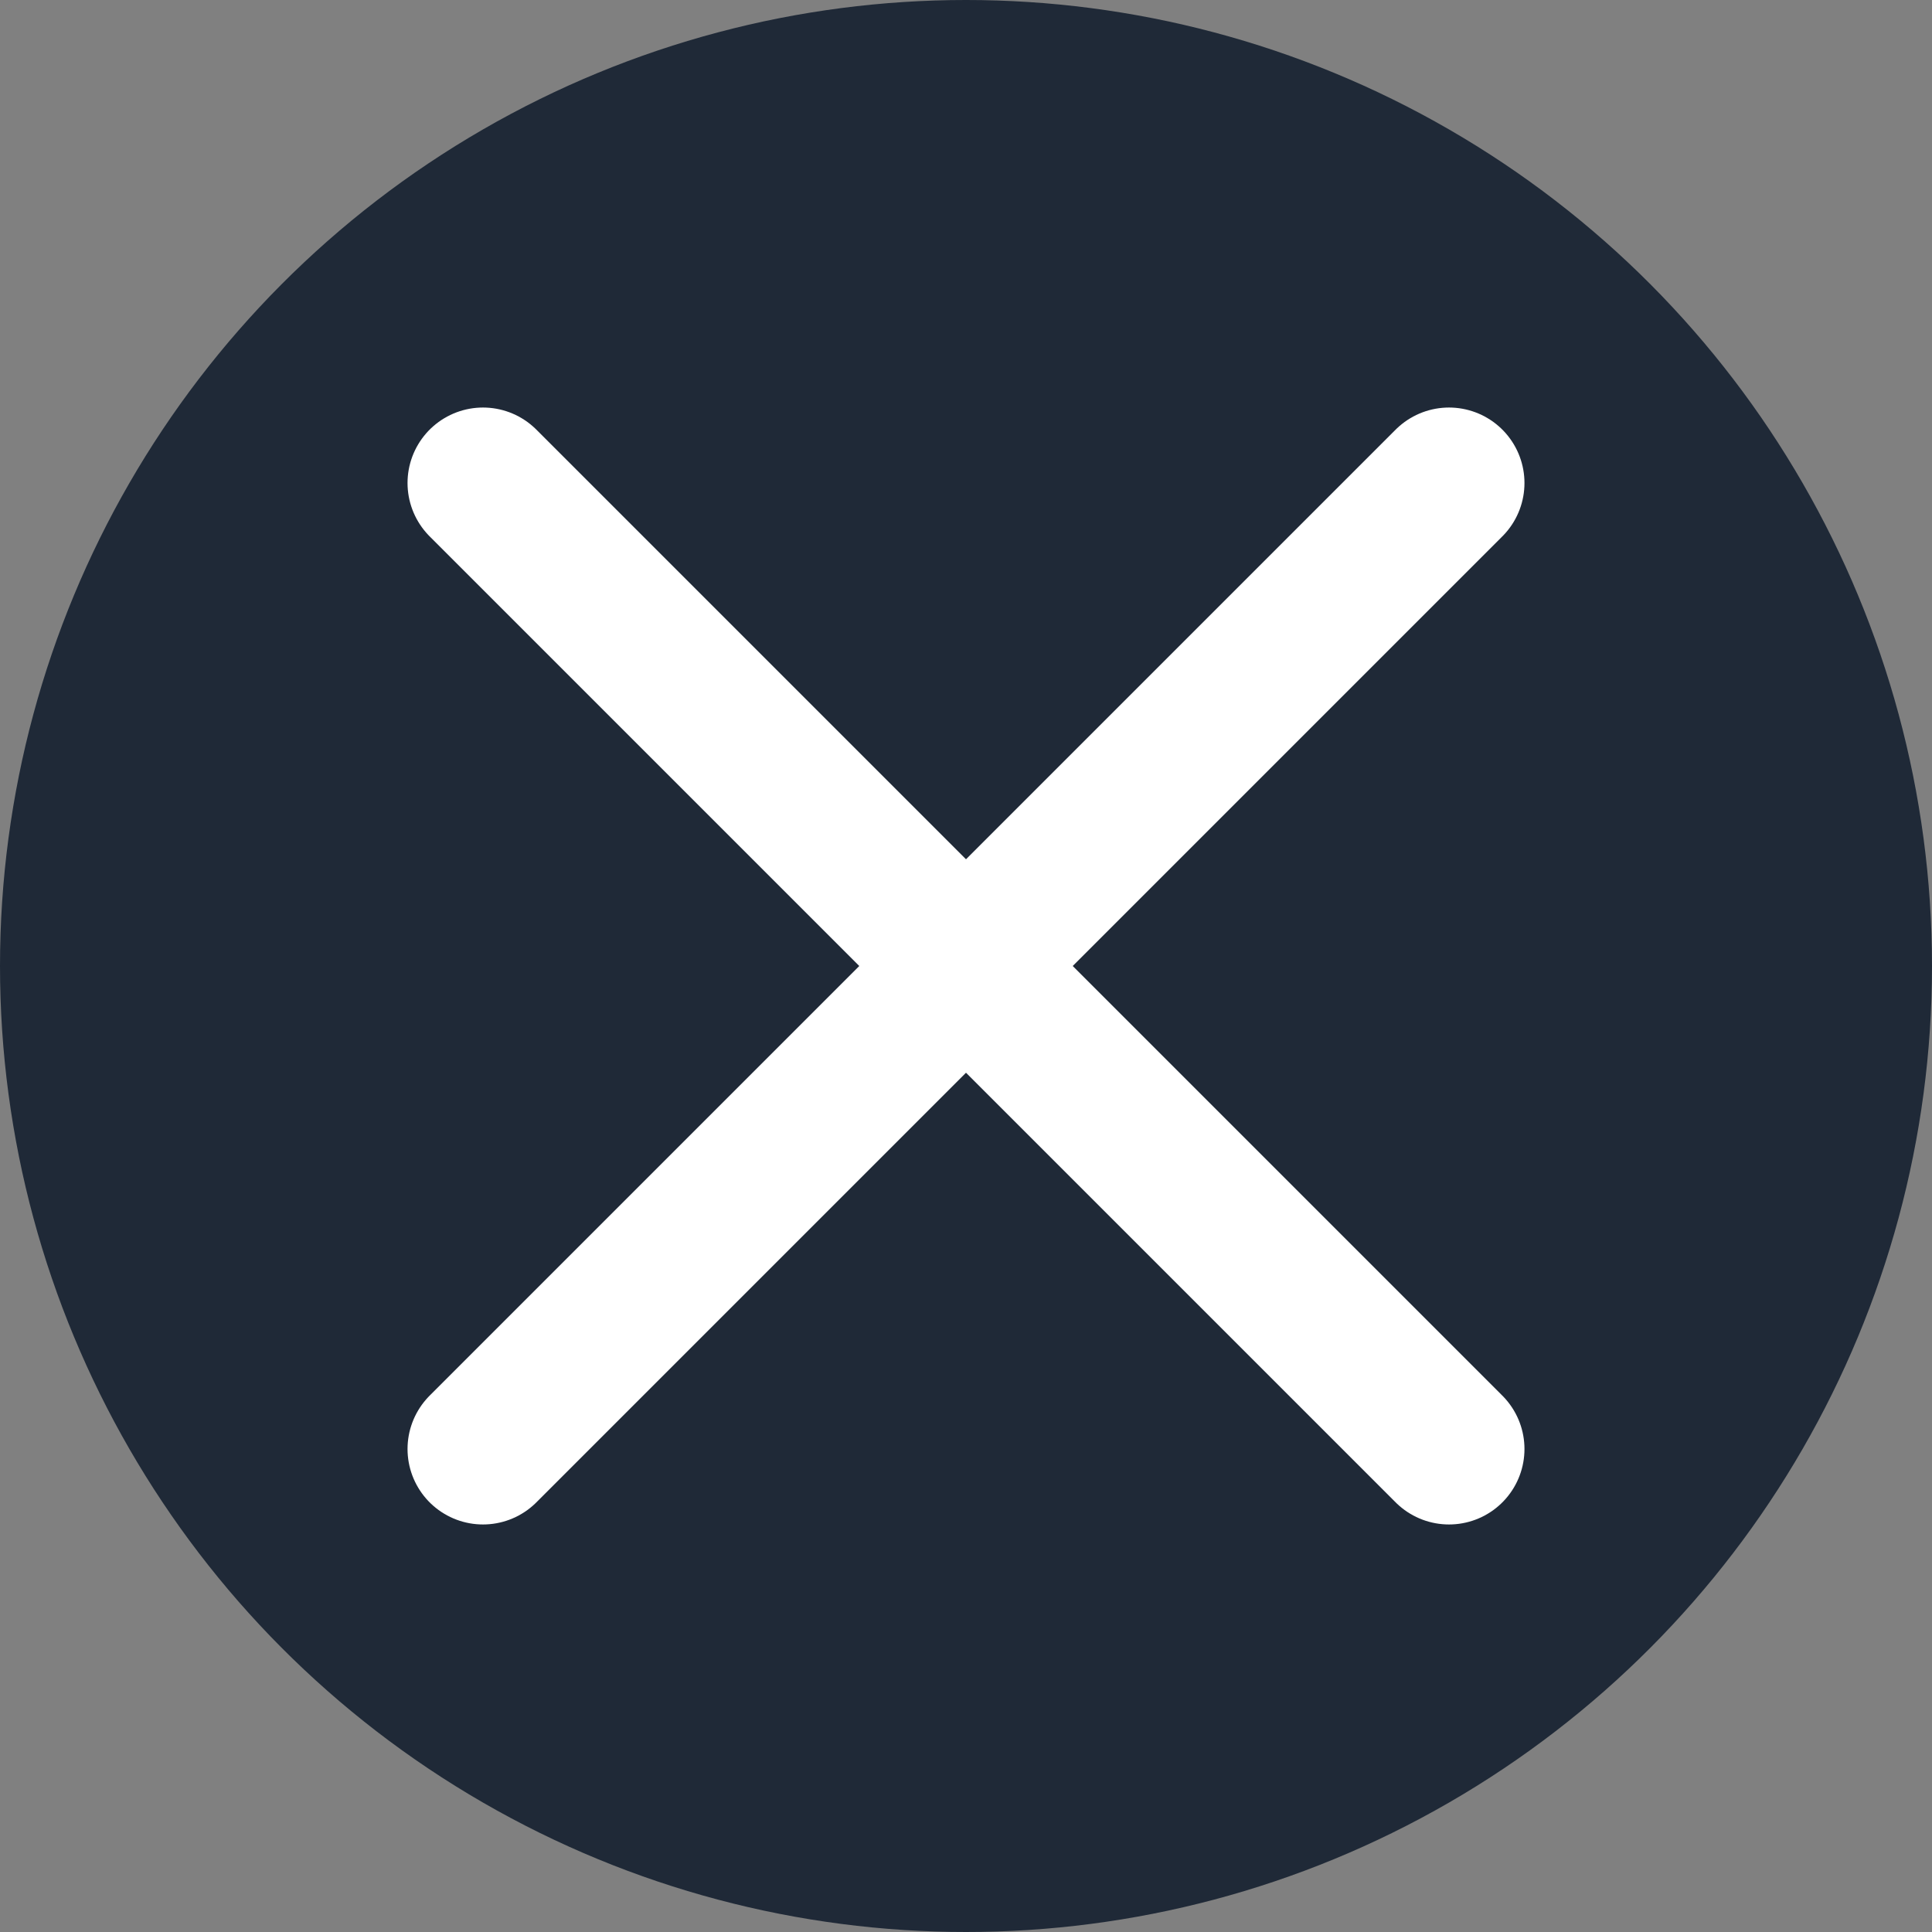
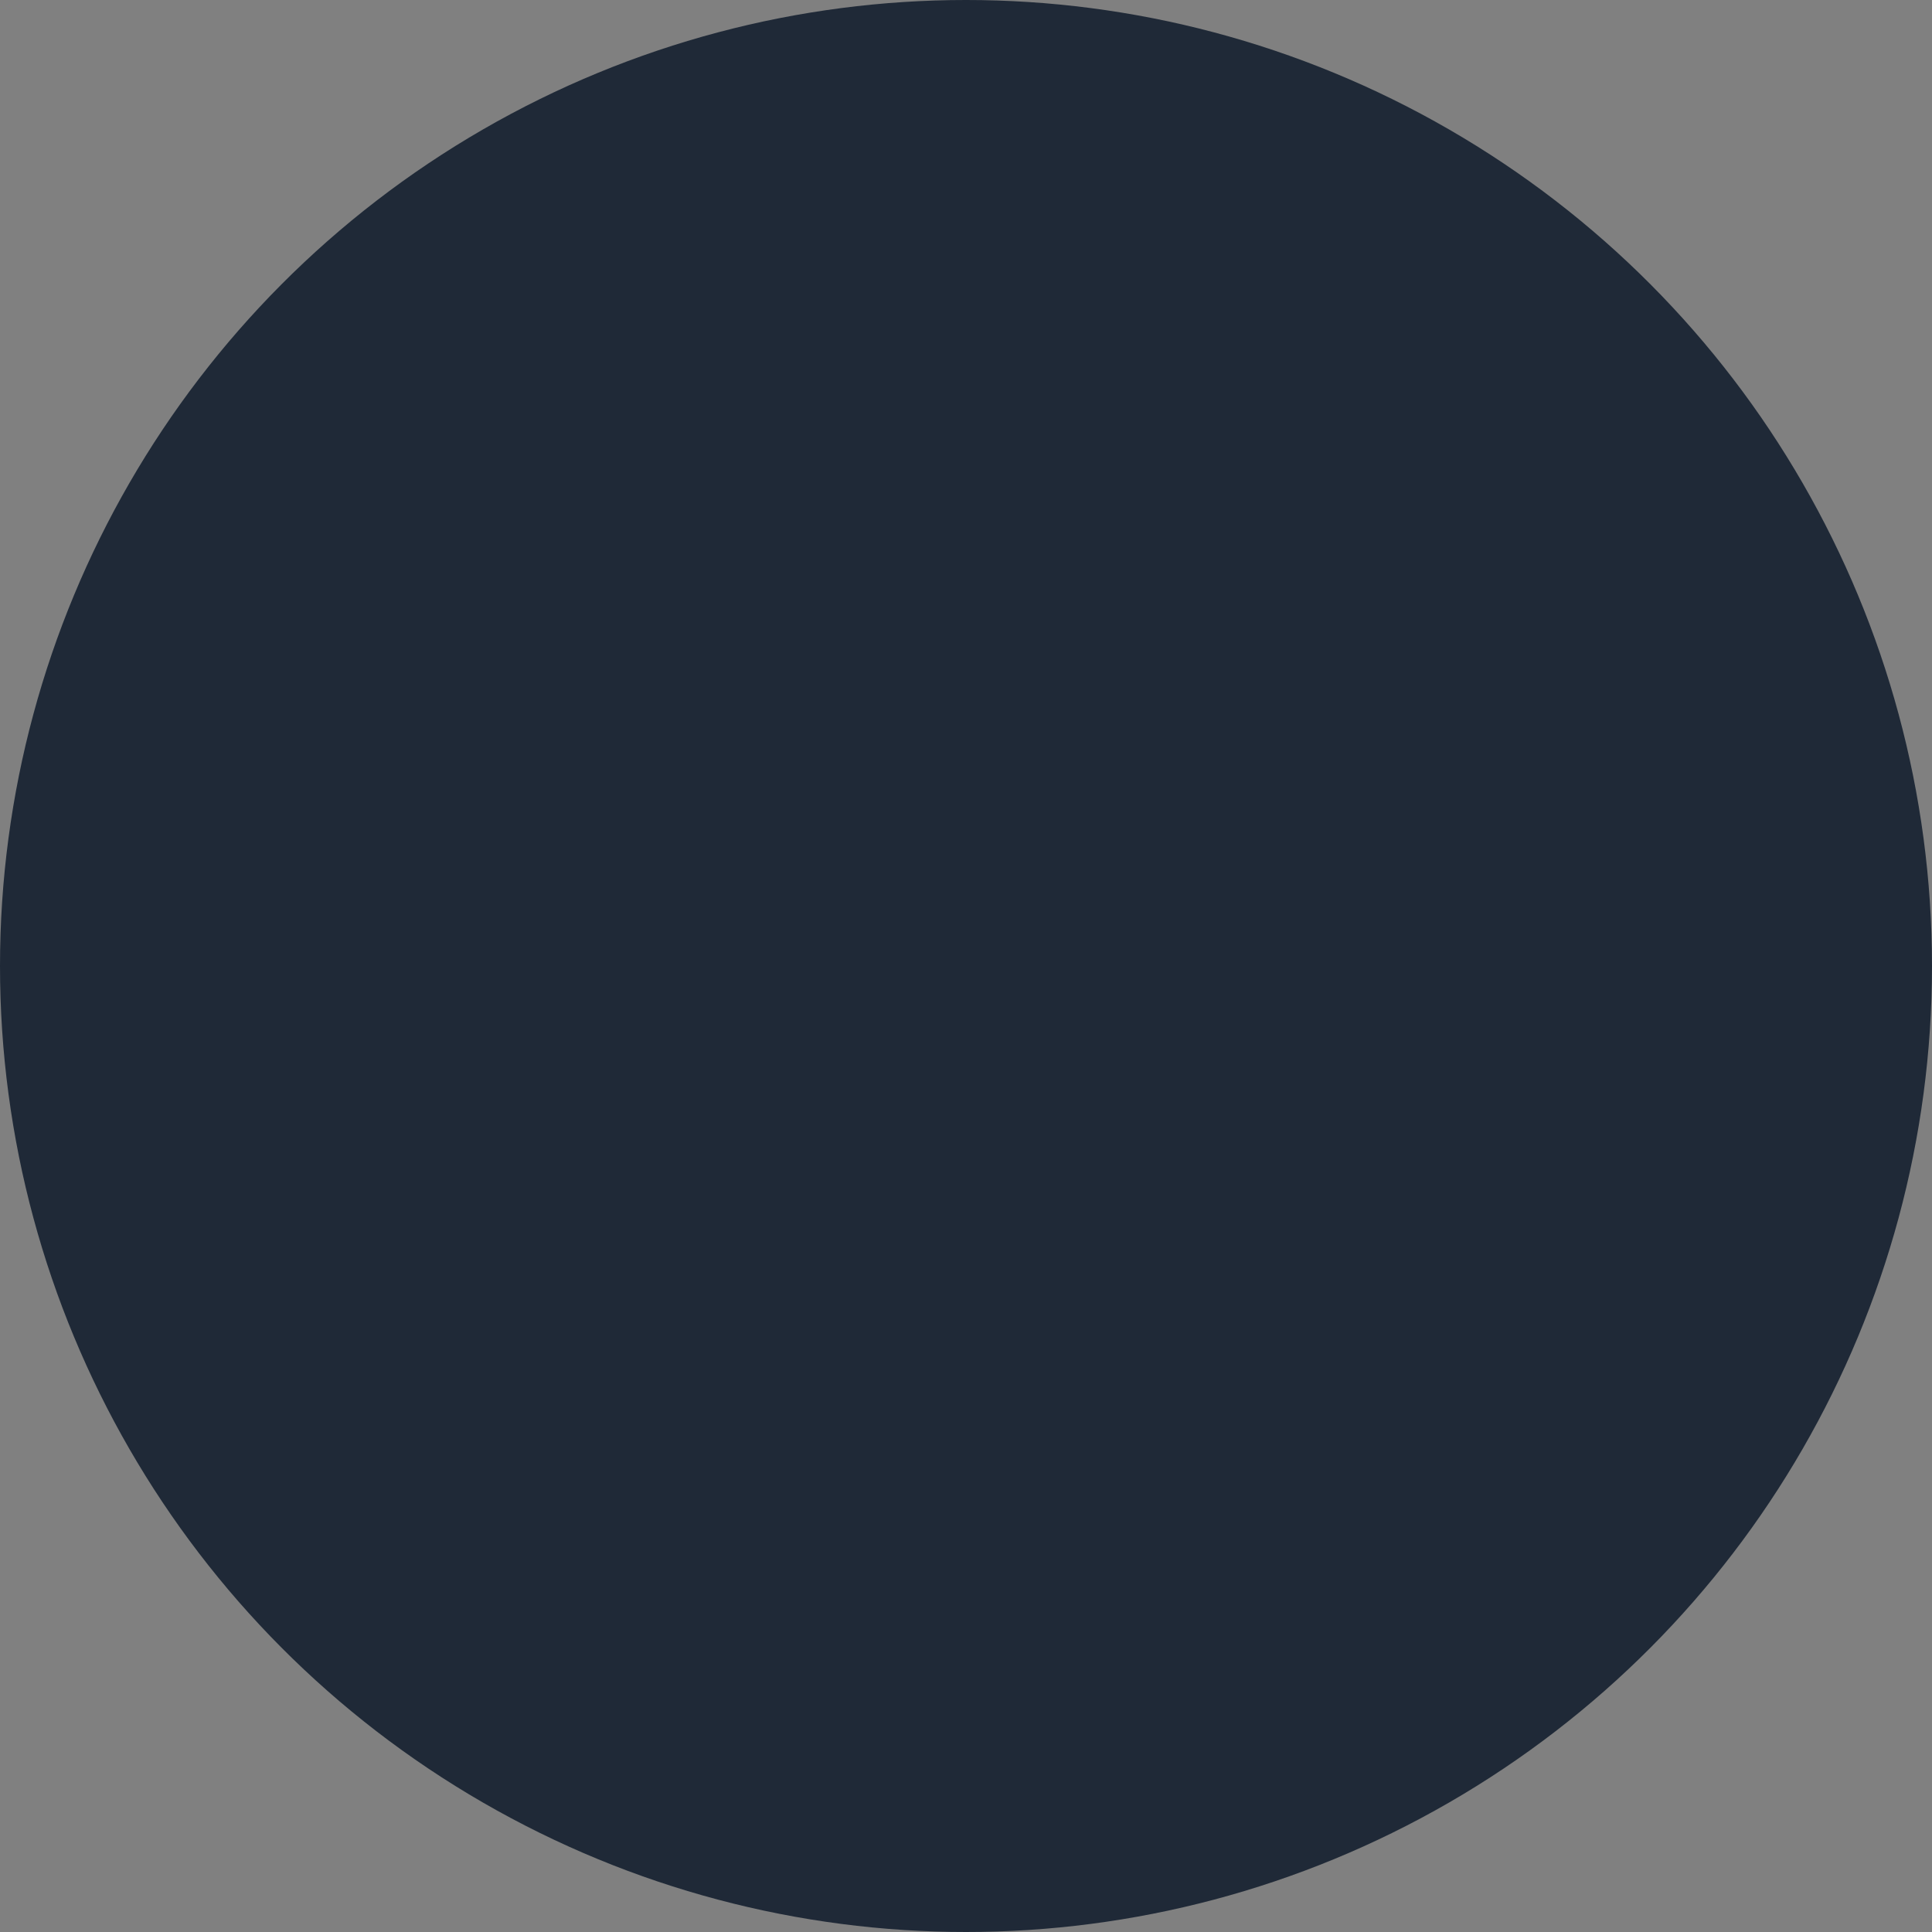
<svg xmlns="http://www.w3.org/2000/svg" viewBox="0 0 32 32" fill="none">
  <rect x="0" y="0" width="32" height="32" fill="#808080" stroke="none" />
  <circle cx="16" cy="16" r="16" fill="#1f2937" />
-   <path d="M8 8 L24 24 M24 8 L8 24" stroke="white" stroke-width="2.5" stroke-linecap="round" />
</svg>